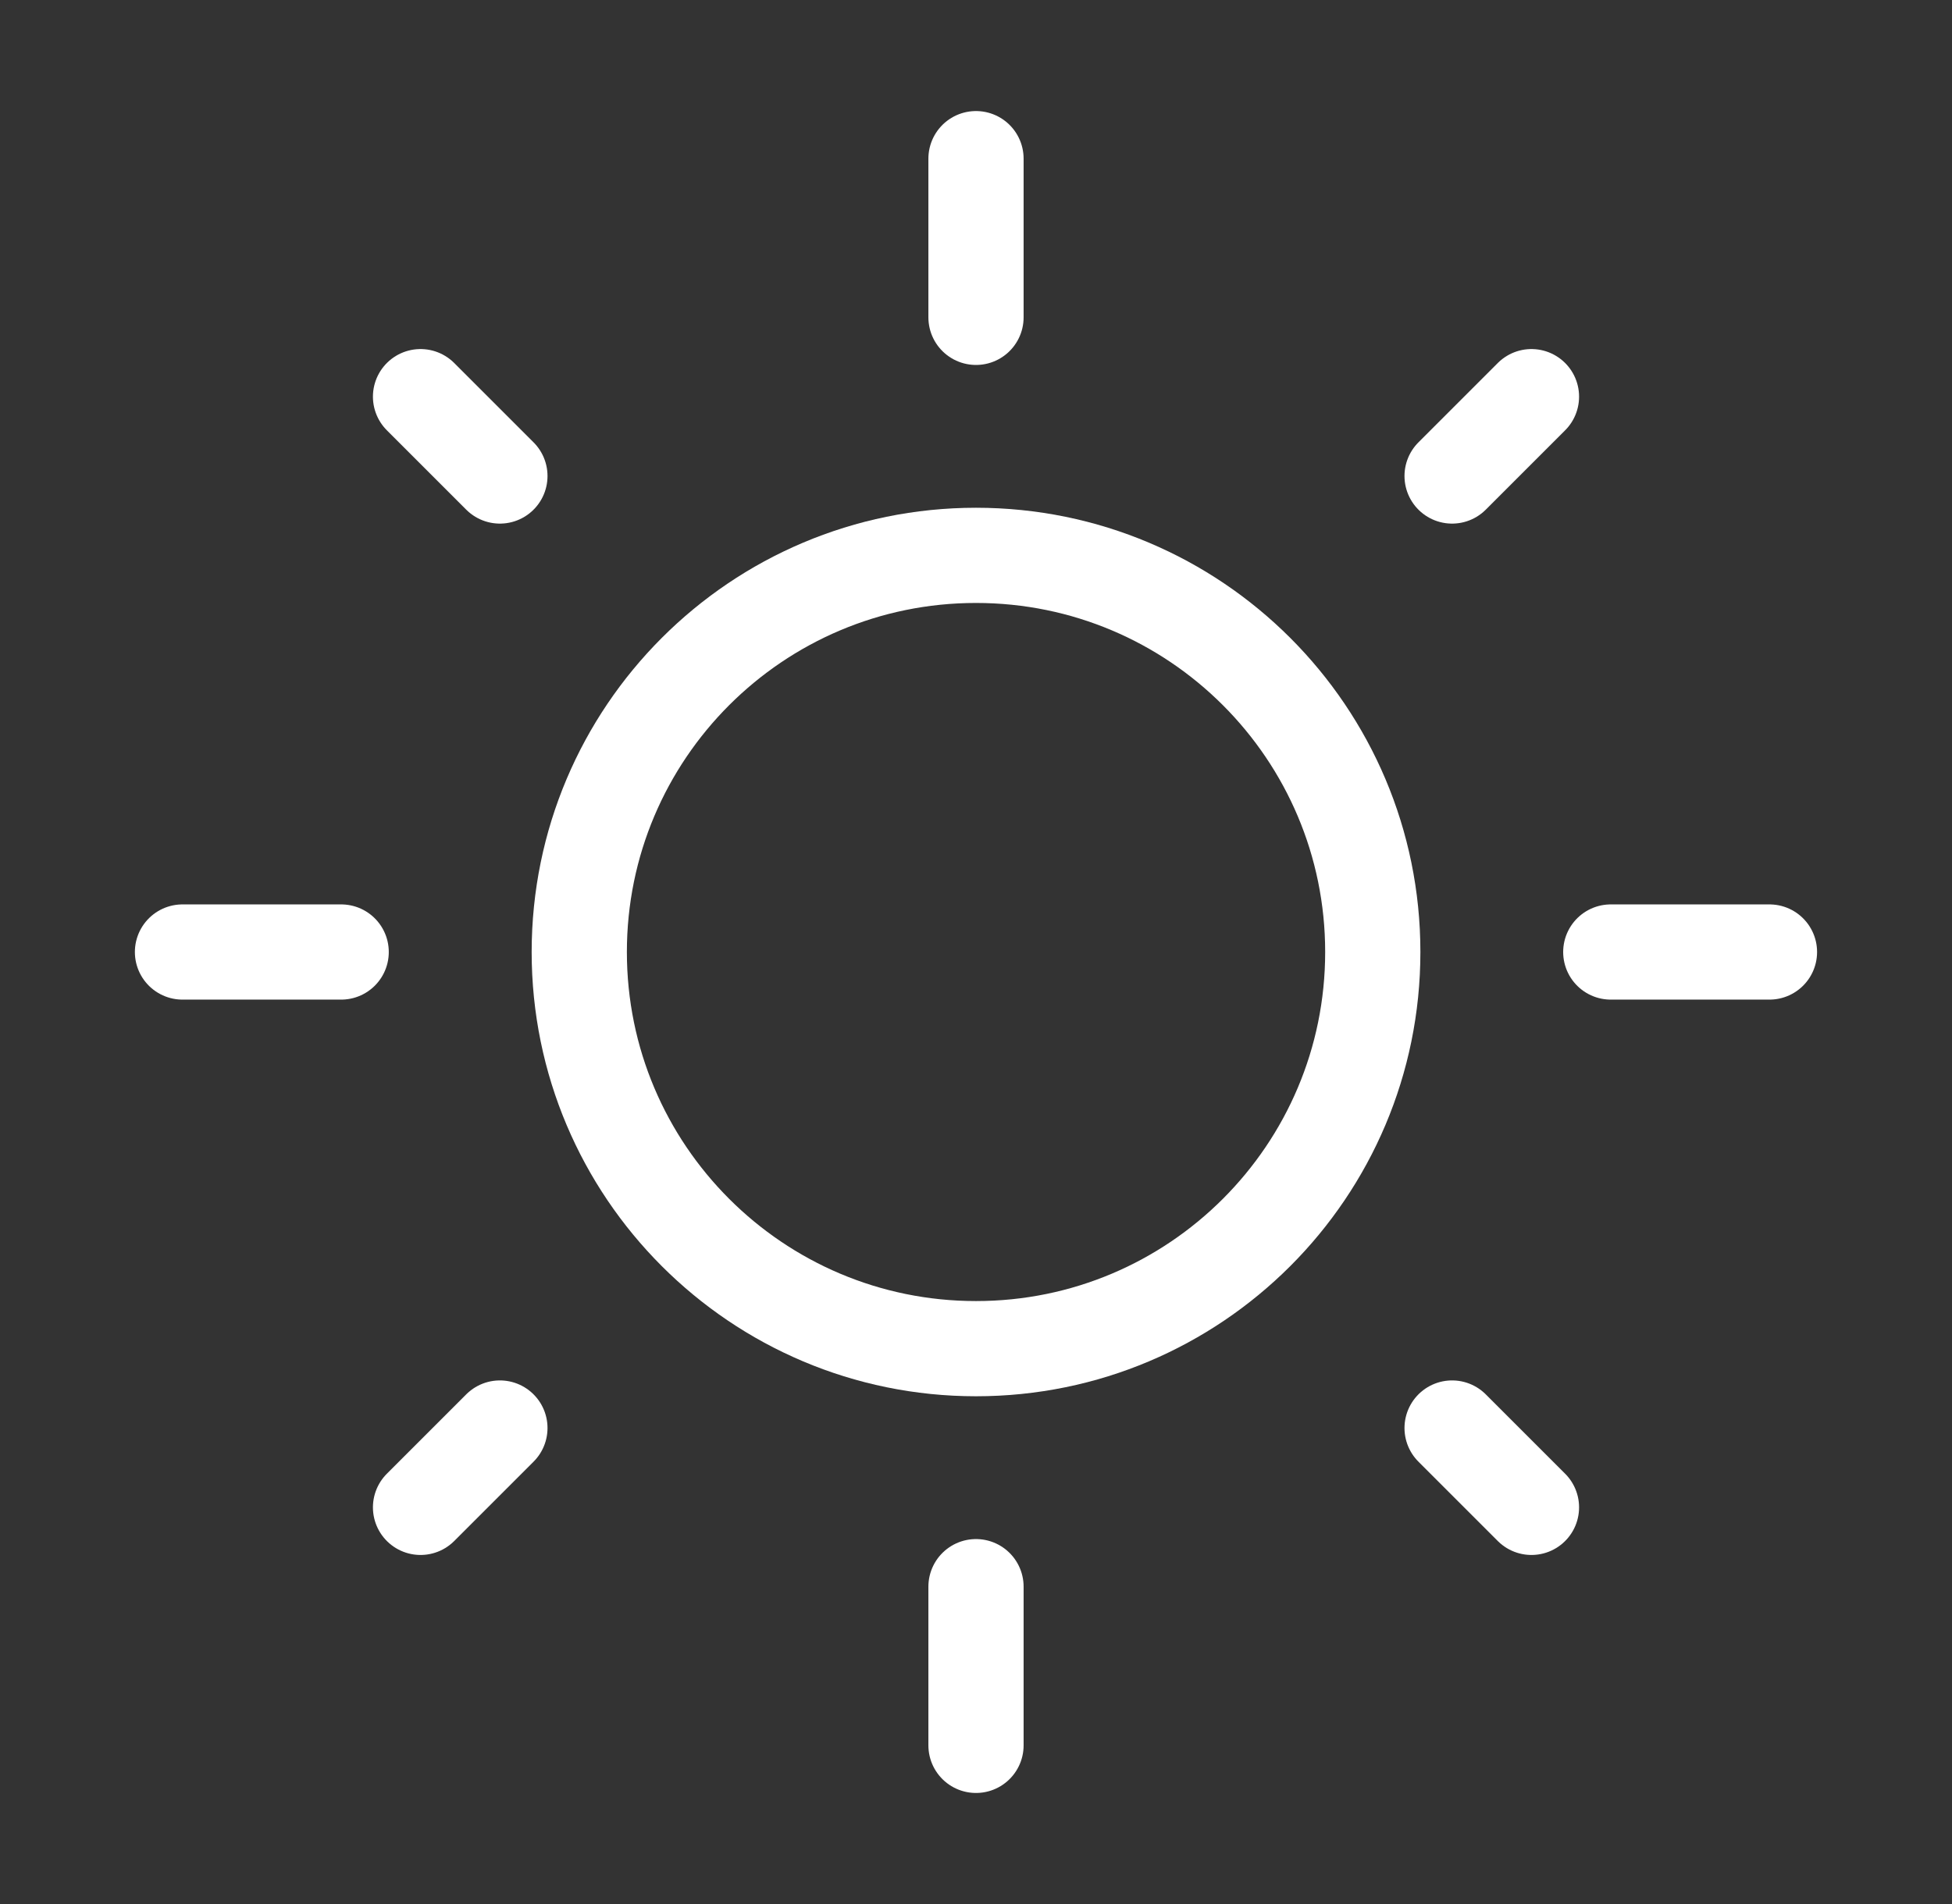
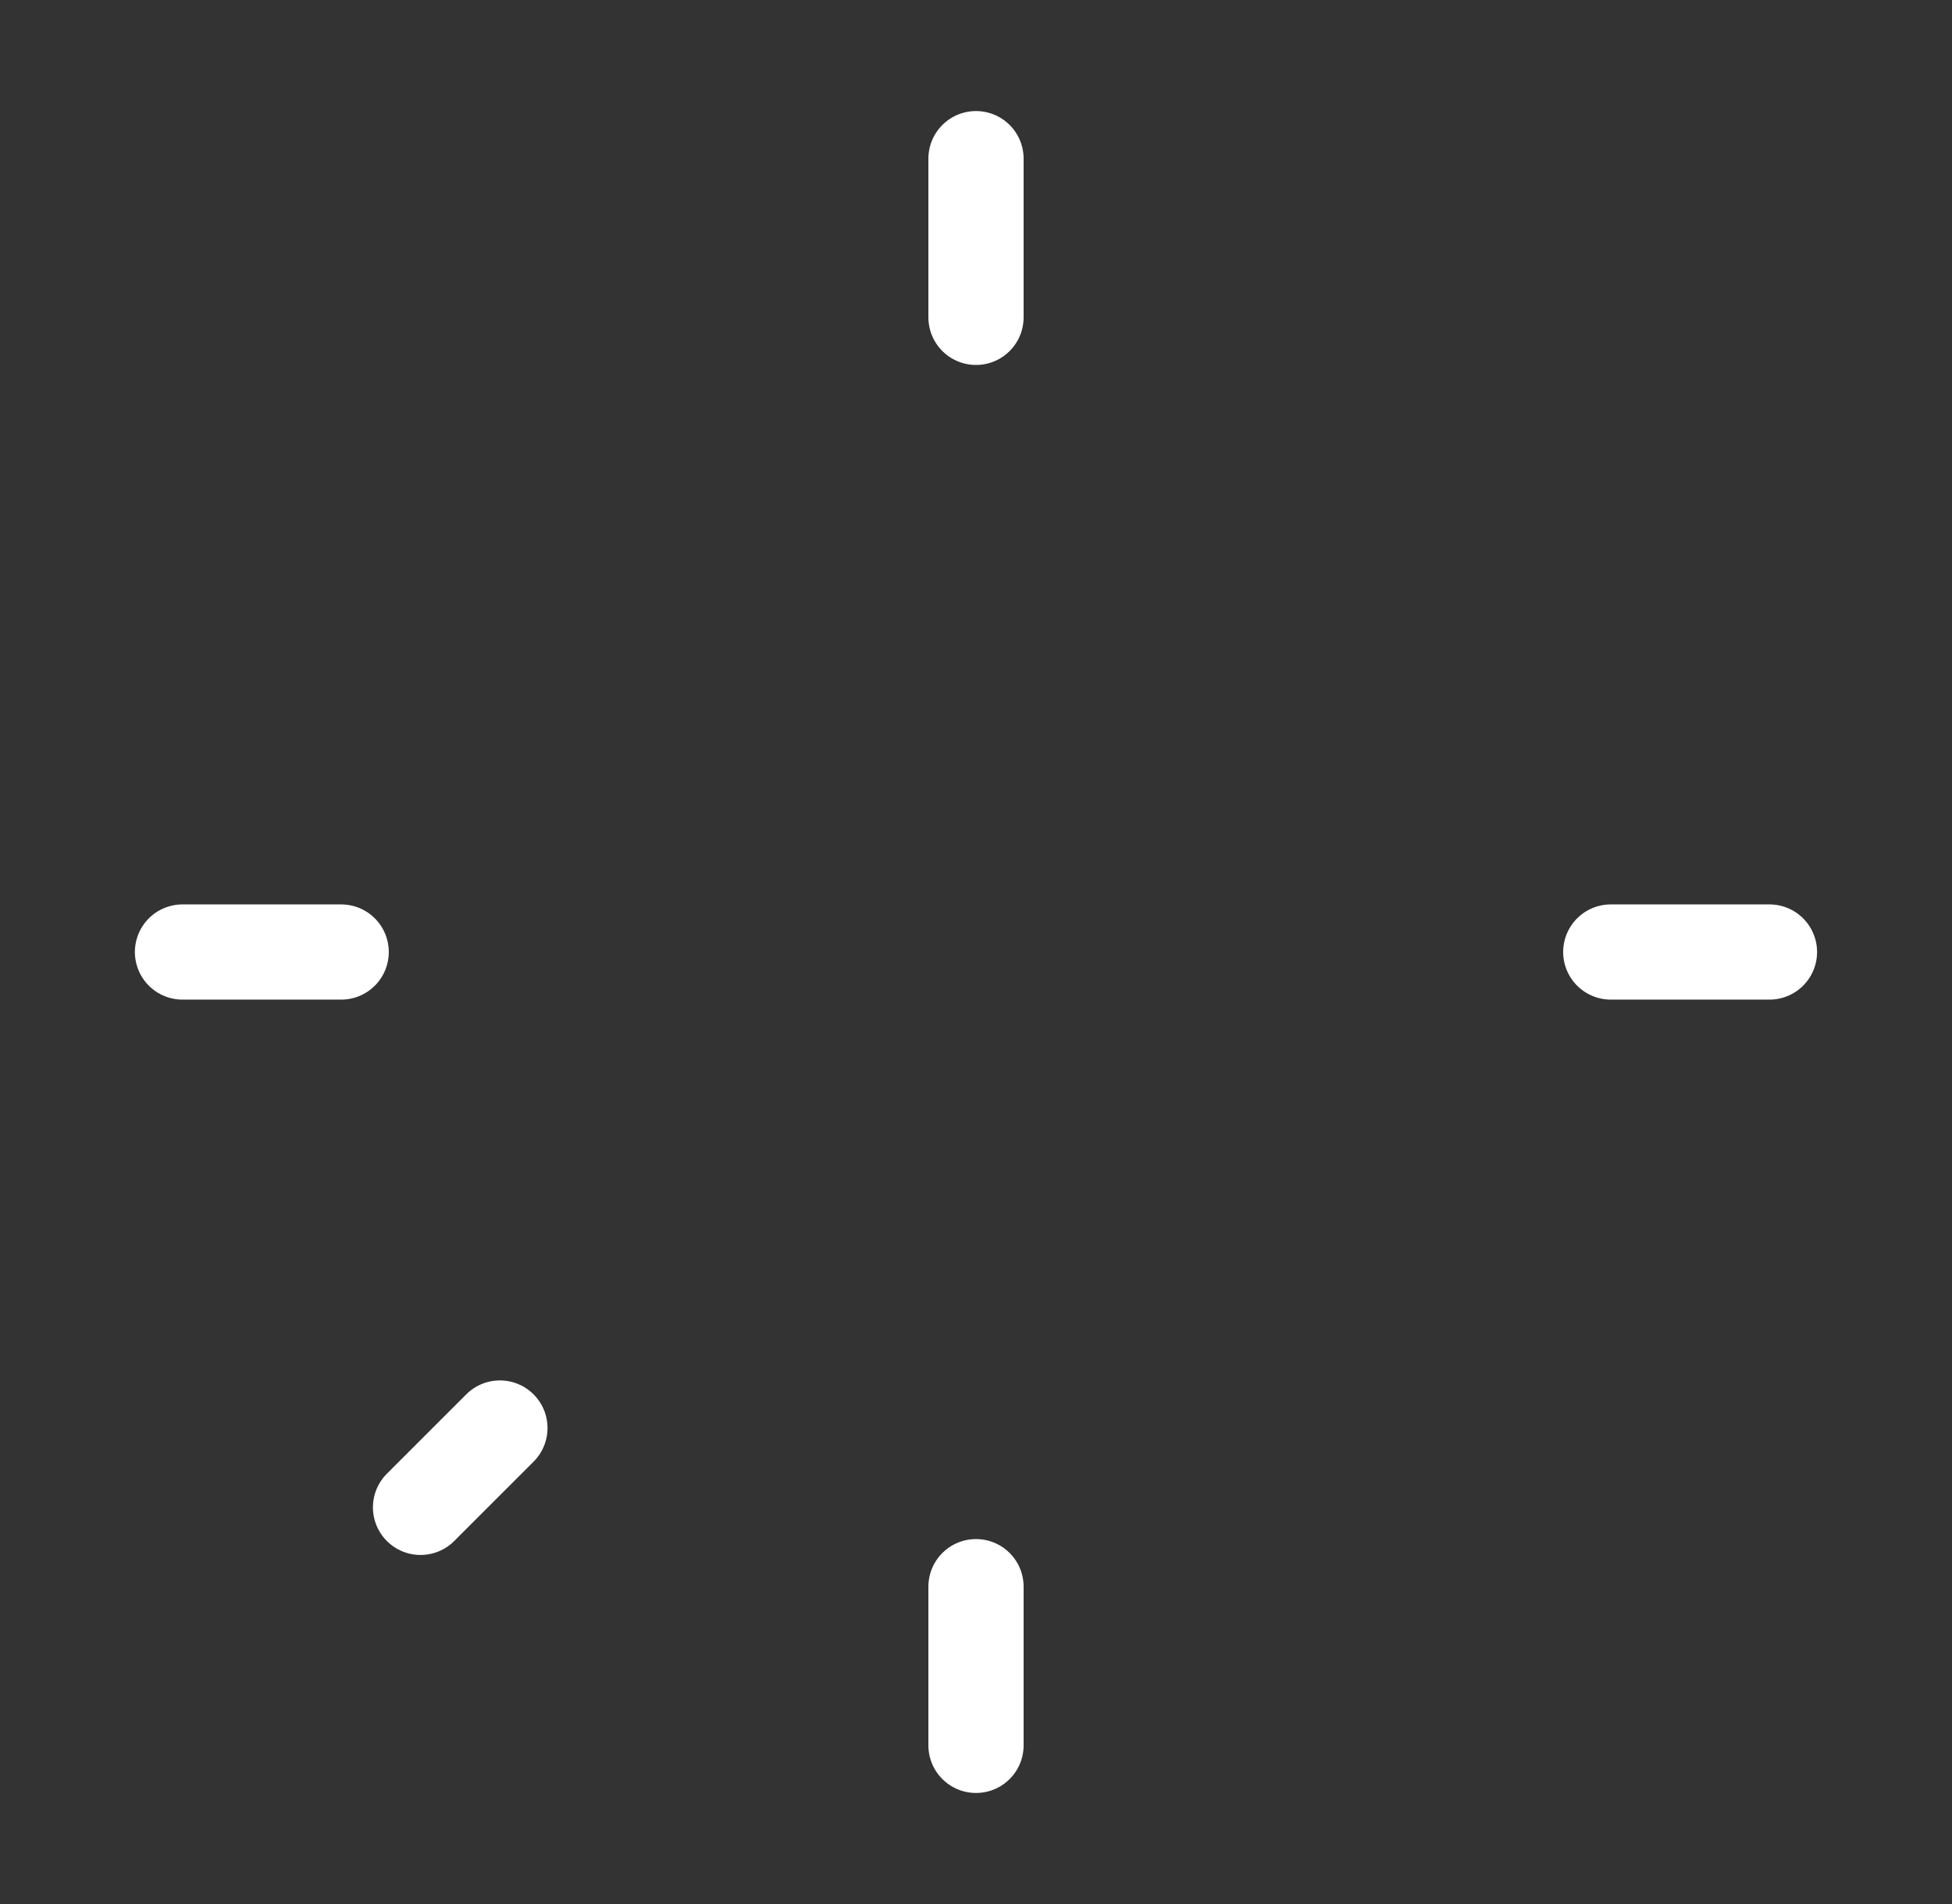
<svg xmlns="http://www.w3.org/2000/svg" width="41" height="40" viewBox="0 0 41 40" fill="none">
  <rect x="0" y="0" width="41" height="40" fill="#333333" stroke="none" />
-   <path d="M20.5 28.333C25.103 28.333 28.834 24.602 28.834 20C28.834 15.398 25.103 11.667 20.5 11.667C15.898 11.667 12.167 15.398 12.167 20C12.167 24.602 15.898 28.333 20.5 28.333Z" stroke="white" stroke-width="2" stroke-linecap="round" stroke-linejoin="round" />
  <path d="M20.5 3.333V6.667" stroke="white" stroke-width="2" stroke-linecap="round" stroke-linejoin="round" />
  <path d="M20.5 33.333V36.667" stroke="white" stroke-width="2" stroke-linecap="round" stroke-linejoin="round" />
-   <path d="M8.833 8.333L10.5 10" stroke="white" stroke-width="2" stroke-linecap="round" stroke-linejoin="round" />
-   <path d="M30.5 30L32.167 31.667" stroke="white" stroke-width="2" stroke-linecap="round" stroke-linejoin="round" />
  <path d="M3.833 20H7.166" stroke="white" stroke-width="2" stroke-linecap="round" stroke-linejoin="round" />
  <path d="M33.833 20H37.166" stroke="white" stroke-width="2" stroke-linecap="round" stroke-linejoin="round" />
  <path d="M8.833 31.667L10.5 30" stroke="white" stroke-width="2" stroke-linecap="round" stroke-linejoin="round" />
-   <path d="M30.5 10L32.167 8.333" stroke="white" stroke-width="2" stroke-linecap="round" stroke-linejoin="round" />
</svg>